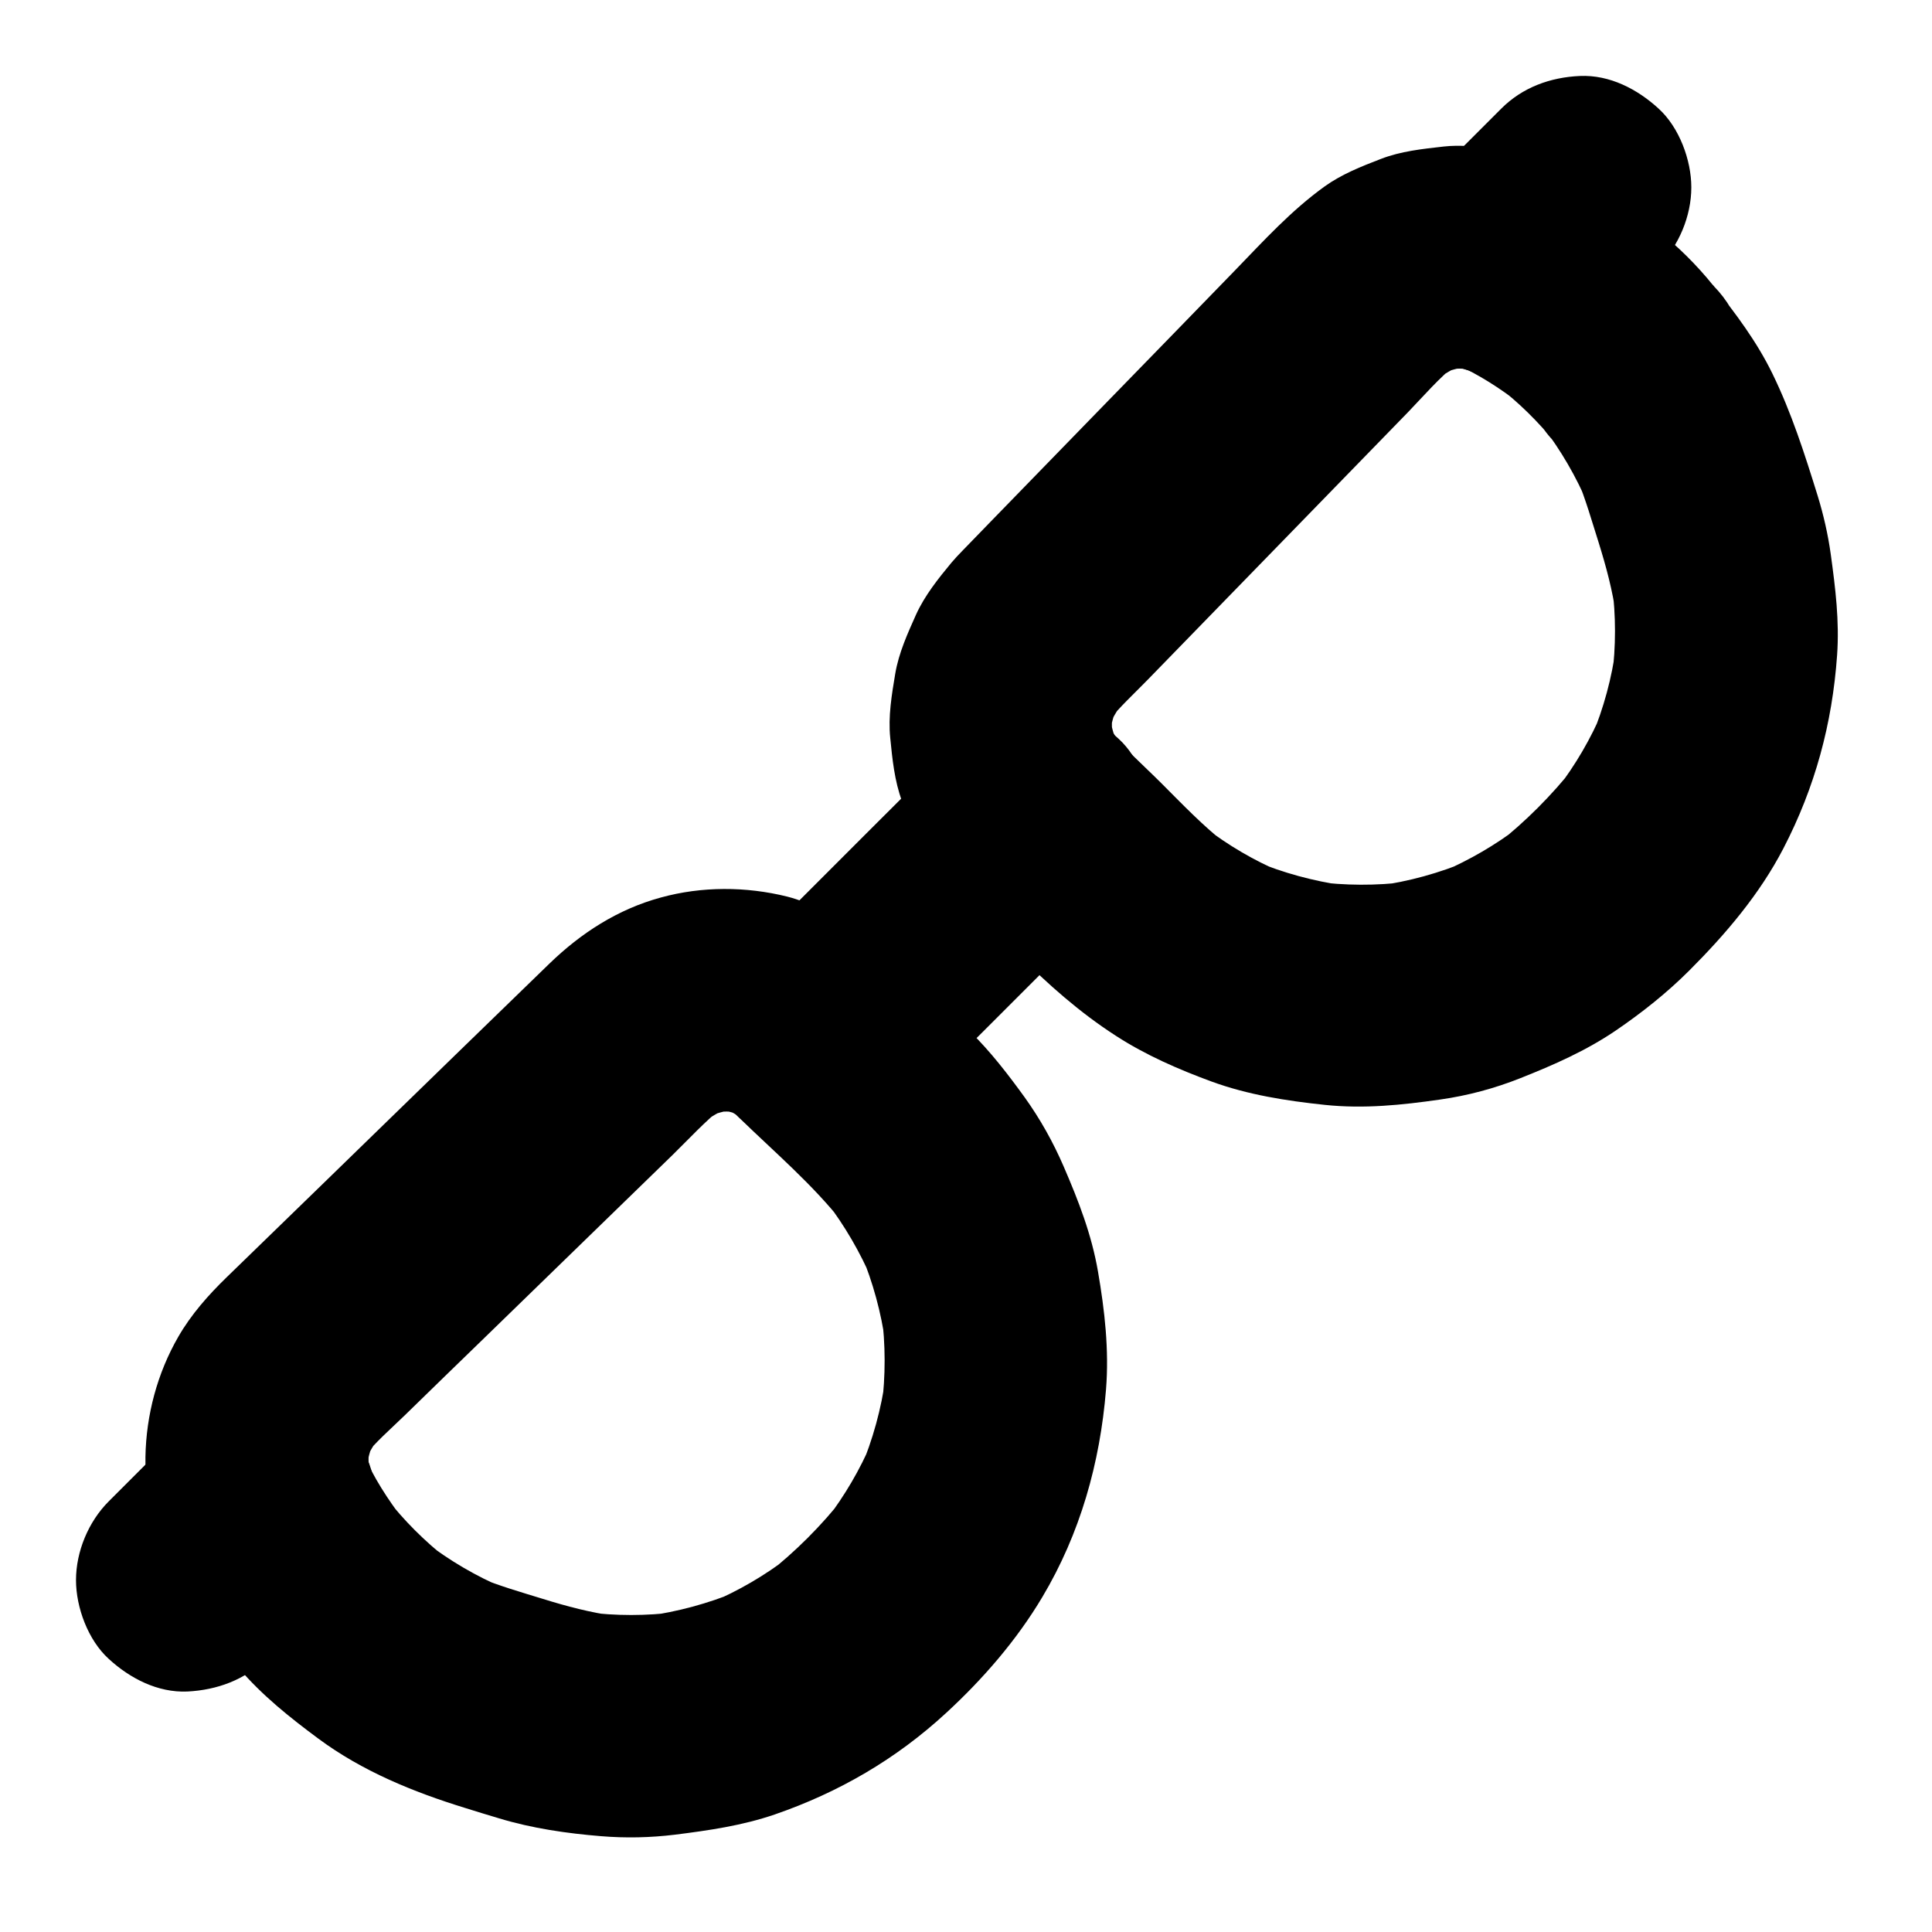
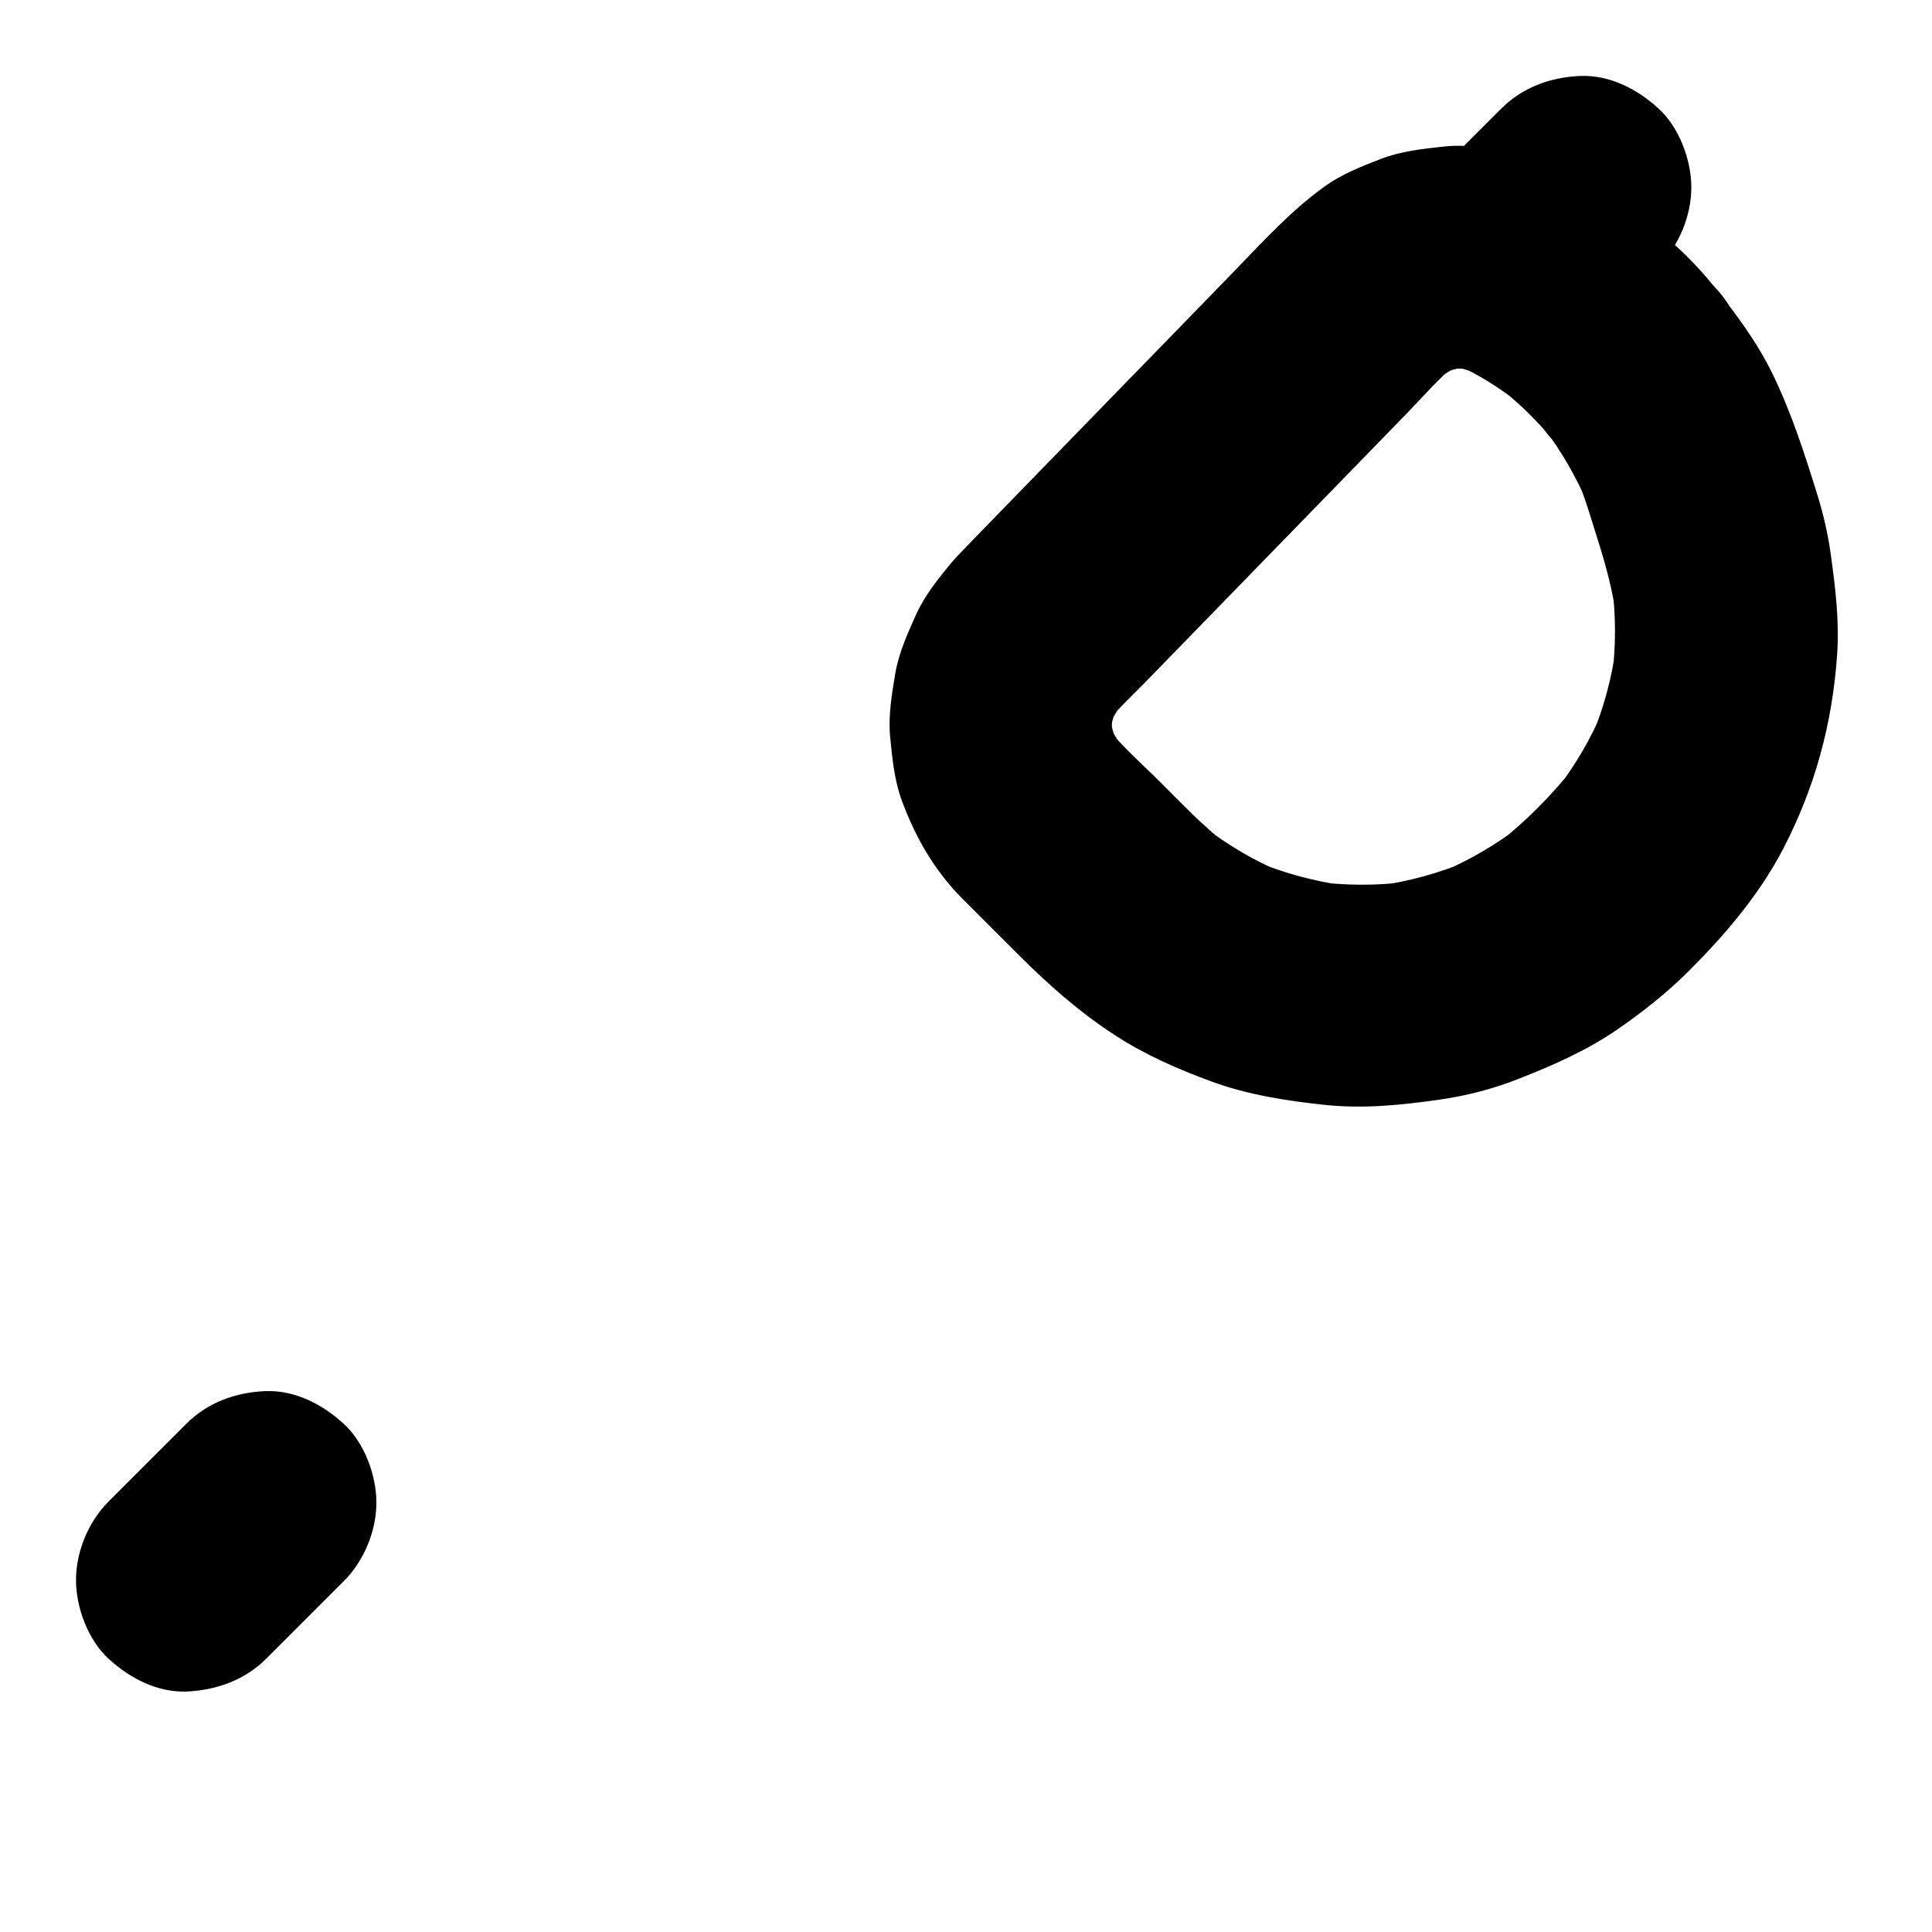
<svg xmlns="http://www.w3.org/2000/svg" fill="#000000" width="800px" height="800px" version="1.1" viewBox="144 144 512 512">
  <g>
    <path d="m214.52 583.61c6.84-6.84 13.676-13.676 20.566-20.566 5.363-5.363 8.66-13.285 8.66-20.859 0-7.231-3.199-15.891-8.66-20.859-5.609-5.164-12.988-9.004-20.859-8.66-7.824 0.344-15.203 3-20.859 8.66-6.84 6.84-13.676 13.676-20.566 20.566-5.363 5.363-8.66 13.285-8.66 20.859 0 7.231 3.199 15.891 8.66 20.859 5.609 5.164 12.988 9.004 20.859 8.66 7.82-0.395 15.199-3.051 20.859-8.66z" />
-     <path d="m339.88 440.2c9.348 9.102 19.582 17.762 27.652 28.094-1.523-1.969-3.102-3.984-4.625-5.953 4.969 6.496 9.055 13.531 12.25 21.008-0.984-2.363-1.969-4.723-2.953-7.035 3.148 7.578 5.312 15.5 6.445 23.664-0.344-2.609-0.688-5.215-1.031-7.871 1.082 8.215 1.082 16.48 0.051 24.699 0.344-2.609 0.688-5.215 1.031-7.871-1.133 8.414-3.394 16.582-6.691 24.402 0.984-2.363 1.969-4.723 2.953-7.035-3.102 7.231-7.086 14.023-11.855 20.27 1.523-1.969 3.102-3.984 4.625-5.953-5.902 7.578-13.039 14.711-20.613 20.613 1.969-1.523 3.984-3.102 5.953-4.625-6.394 4.922-13.383 9.004-20.859 12.152 2.363-0.984 4.723-1.969 7.035-2.953-7.625 3.148-15.645 5.312-23.812 6.445 2.609-0.344 5.215-0.688 7.871-1.031-8.02 1.031-16.09 1.031-24.109 0 2.609 0.344 5.215 0.688 7.871 1.031-6.543-0.887-12.891-2.559-19.188-4.527-5.758-1.77-11.609-3.445-17.172-5.758 2.363 0.984 4.723 1.969 7.035 2.953-7.578-3.199-14.613-7.332-21.105-12.348 1.969 1.523 3.984 3.102 5.953 4.625-6.051-4.773-11.512-10.184-16.234-16.285 1.523 1.969 3.102 3.984 4.625 5.953-4.184-5.461-8.02-11.367-10.727-17.664 0.984 2.363 1.969 4.723 2.953 7.035-1.18-2.856-1.918-5.805-2.312-8.855 0.344 2.609 0.688 5.215 1.031 7.871-0.344-2.953-0.344-5.902 0-8.855-0.344 2.609-0.688 5.215-1.031 7.871 0.441-3.199 1.23-6.25 2.461-9.25-0.984 2.363-1.969 4.723-2.953 7.035 1.18-2.754 2.656-5.312 4.477-7.723-1.523 1.969-3.102 3.984-4.625 5.953 3.246-4.133 7.332-7.625 11.07-11.266 7.133-6.938 14.219-13.875 21.352-20.762 16.48-16.039 33.012-32.078 49.496-48.117 4.379-4.281 8.609-8.906 13.383-12.742-1.969 1.523-3.984 3.102-5.953 4.625 2.41-1.871 5.019-3.394 7.824-4.625-2.363 0.984-4.723 1.969-7.035 2.953 3-1.23 6.051-2.066 9.25-2.508-2.609 0.344-5.215 0.688-7.871 1.031 3.199-0.395 6.348-0.395 9.496 0-2.609-0.344-5.215-0.688-7.871-1.031 2.953 0.441 5.758 1.18 8.512 2.312-2.363-0.984-4.723-1.969-7.035-2.953 2.656 1.18 5.066 2.609 7.379 4.379-1.969-1.523-3.984-3.102-5.953-4.625 1.172 0.984 2.402 2.066 3.582 3.246 5.41 5.312 13.234 8.66 20.859 8.66 7.231 0 15.891-3.199 20.859-8.66 5.164-5.609 9.004-12.988 8.66-20.859-0.344-7.773-2.953-15.301-8.66-20.859-4.035-3.984-8.66-7.676-13.578-10.527-3.445-1.969-7.231-3.394-10.875-4.871-1.477-0.59-3-1.082-4.527-1.477-10.922-2.707-22.633-2.754-33.504 0.246-11.414 3.102-21.207 9.445-29.617 17.613-7.824 7.578-15.645 15.203-23.469 22.781-12.004 11.711-24.059 23.371-36.062 35.078-8.609 8.363-17.27 16.777-25.879 25.141-4.871 4.723-9.445 9.891-12.84 15.793-5.559 9.645-8.512 20.715-8.707 31.832-0.098 5.559 0.738 11.266 1.969 16.68 1.277 5.559 3.789 10.922 6.394 15.941 4.43 8.461 10.281 16.234 16.434 23.418 6.148 7.184 13.48 13.039 21.059 18.648 11.609 8.609 25.141 14.121 38.867 18.352 3 0.934 6.004 1.871 9.004 2.754 8.758 2.656 17.957 3.984 27.012 4.723 6.543 0.543 13.086 0.395 19.582-0.395 9.004-1.133 17.859-2.41 26.469-5.363 16.973-5.856 32.129-14.66 45.363-26.863 9.789-9.004 18.746-19.336 25.535-30.75 10.035-16.828 15.301-35.57 16.875-55.004 0.836-10.48-0.344-20.91-2.117-31.191-1.672-9.789-5.164-18.793-9.102-27.898-2.805-6.496-6.25-12.645-10.383-18.402-4.379-6.051-9.004-12.055-14.367-17.32-5.117-4.969-10.234-9.938-15.352-14.906-1.426-1.379-2.856-2.754-4.231-4.133-5.461-5.312-13.188-8.66-20.859-8.66-7.231 0-15.891 3.199-20.859 8.66-5.164 5.609-9.004 12.988-8.66 20.859 0.441 7.824 3 15.402 8.707 20.961z" />
    <path d="m556.31 261.5c0.344 0.441 0.688 0.887 1.031 1.328-1.523-1.969-3.102-3.984-4.625-5.953 4.922 6.445 9.004 13.43 12.152 20.91-0.984-2.363-1.969-4.723-2.953-7.035 2.312 5.559 3.938 11.367 5.758 17.074 1.969 6.348 3.691 12.645 4.574 19.238-0.344-2.609-0.688-5.215-1.031-7.871 1.031 8.02 1.031 16.09 0 24.109 0.344-2.609 0.688-5.215 1.031-7.871-1.082 8.215-3.246 16.188-6.445 23.863 0.984-2.363 1.969-4.723 2.953-7.035-3.148 7.477-7.231 14.465-12.152 20.859 1.523-1.969 3.102-3.984 4.625-5.953-5.902 7.527-13.086 14.711-20.613 20.613 1.969-1.523 3.984-3.102 5.953-4.625-6.25 4.773-13.039 8.707-20.27 11.855 2.363-0.984 4.723-1.969 7.035-2.953-7.824 3.297-15.941 5.559-24.355 6.691 2.609-0.344 5.215-0.688 7.871-1.031-8.168 1.031-16.434 0.984-24.602-0.098 2.609 0.344 5.215 0.688 7.871 1.031-8.117-1.18-16.039-3.297-23.617-6.496 2.363 0.984 4.723 1.969 7.035 2.953-7.281-3.102-14.07-7.086-20.32-11.906 1.969 1.523 3.984 3.102 5.953 4.625-6.297-4.871-11.809-10.676-17.418-16.285-4.871-4.871-10.332-9.594-14.613-15.055 1.523 1.969 3.102 3.984 4.625 5.953-1.77-2.41-3.246-4.969-4.43-7.723 0.984 2.363 1.969 4.723 2.953 7.035-1.133-2.856-1.918-5.805-2.363-8.855 0.344 2.609 0.688 5.215 1.031 7.871-0.395-3.199-0.395-6.394 0.051-9.594-0.344 2.609-0.688 5.215-1.031 7.871 0.441-2.953 1.23-5.856 2.363-8.609-0.984 2.363-1.969 4.723-2.953 7.035 1.23-2.856 2.754-5.461 4.625-7.922-1.523 1.969-3.102 3.984-4.625 5.953 3.246-4.082 7.184-7.676 10.773-11.367 7.035-7.231 14.07-14.465 21.105-21.695 15.941-16.383 31.883-32.766 47.824-49.152 4.231-4.379 8.363-9.25 13.188-13.039-1.969 1.523-3.984 3.102-5.953 4.625 2.363-1.77 4.922-3.246 7.676-4.43-2.363 0.984-4.723 1.969-7.035 2.953 2.953-1.23 6.004-2.016 9.152-2.461-2.609 0.344-5.215 0.688-7.871 1.031 3.199-0.395 6.348-0.344 9.496 0.051-2.609-0.344-5.215-0.688-7.871-1.031 3.102 0.441 6.051 1.277 8.906 2.461-2.363-0.984-4.723-1.969-7.035-2.953 6.051 2.707 11.711 6.348 16.926 10.383-1.969-1.523-3.984-3.102-5.953-4.625 5.758 4.375 10.973 9.543 15.598 15.25 2.656 2.902 5.856 4.922 9.496 6.102 3.543 1.871 7.332 2.707 11.367 2.559 7.231 0 15.891-3.199 20.859-8.66 5.164-5.609 9.004-12.988 8.66-20.859-0.344-2.609-0.688-5.215-1.031-7.871-1.426-5.019-3.938-9.348-7.578-13.039-4.43-5.512-9.445-10.48-15.008-14.859-8.562-6.789-16.973-12.695-27.059-16.973-5.559-2.363-10.383-3.691-16.383-4.477-4.43-0.59-8.609-1.082-13.039-0.59-5.656 0.641-11.367 1.23-16.68 3.297-5.117 1.969-10.332 4.035-14.809 7.231-8.953 6.445-16.09 14.316-23.715 22.188-11.07 11.414-22.188 22.828-33.258 34.195-10.383 10.676-20.762 21.352-31.145 32.027-2.609 2.707-5.266 5.41-7.871 8.117-1.031 1.031-2.016 2.117-2.953 3.199-3.543 4.281-7.086 8.707-9.398 13.777-2.262 5.066-4.574 10.137-5.512 15.645-0.934 5.559-1.918 11.414-1.328 17.074 0.543 5.512 1.133 11.414 3.102 16.68 3.691 9.84 8.512 18.301 15.988 25.879l14.613 14.613c8.07 8.07 16.531 15.598 26.176 21.797 7.824 5.066 16.531 8.855 25.238 12.055 9.691 3.543 19.828 5.117 30.062 6.199 10.332 1.082 20.367 0.051 30.602-1.426 7.281-1.031 14.414-2.953 21.207-5.656 8.809-3.492 17.418-7.281 25.238-12.594 6.938-4.723 13.629-10.035 19.531-15.941 9.645-9.645 18.648-20.223 24.945-32.375 8.363-16.137 12.941-33.012 14.219-51.168 0.641-9.055-0.441-17.762-1.672-26.715-0.738-5.312-1.918-10.48-3.492-15.598-3.445-11.07-6.887-21.895-12.004-32.375-4.133-8.461-9.691-15.844-15.547-23.223-2.656-2.902-5.856-4.922-9.496-6.102-3.543-1.871-7.332-2.707-11.367-2.559-7.231 0-15.891 3.199-20.859 8.66-5.164 5.609-9.004 12.988-8.66 20.859 0.344 2.609 0.688 5.215 1.031 7.871 1.328 5.016 3.836 9.344 7.527 13.035z" />
-     <path d="m381.65 440.2c17.172-17.121 34.34-34.242 51.465-51.414 2.461-2.41 4.871-4.871 7.332-7.281 5.363-5.363 8.66-13.332 8.66-20.859 0-7.231-3.199-15.891-8.66-20.859-5.609-5.164-12.988-9.004-20.859-8.66-7.824 0.344-15.203 3-20.859 8.66-17.172 17.121-34.34 34.242-51.465 51.414-2.461 2.41-4.871 4.871-7.332 7.281-5.363 5.363-8.66 13.332-8.66 20.859 0 7.231 3.199 15.891 8.66 20.859 5.609 5.164 12.988 9.004 20.859 8.66 7.82-0.395 15.199-3.051 20.859-8.66z" />
    <path d="m563.14 234.93c6.789-6.789 13.629-13.629 20.418-20.418 5.363-5.363 8.66-13.285 8.66-20.859 0-7.231-3.199-15.891-8.66-20.859-5.609-5.164-12.988-9.004-20.859-8.66-7.824 0.344-15.203 3-20.859 8.66-6.789 6.789-13.629 13.629-20.418 20.418-5.363 5.363-8.66 13.285-8.66 20.859 0 7.231 3.199 15.891 8.66 20.859 5.609 5.164 12.988 9.004 20.859 8.66 7.824-0.348 15.254-3.004 20.859-8.66z" />
  </g>
</svg>